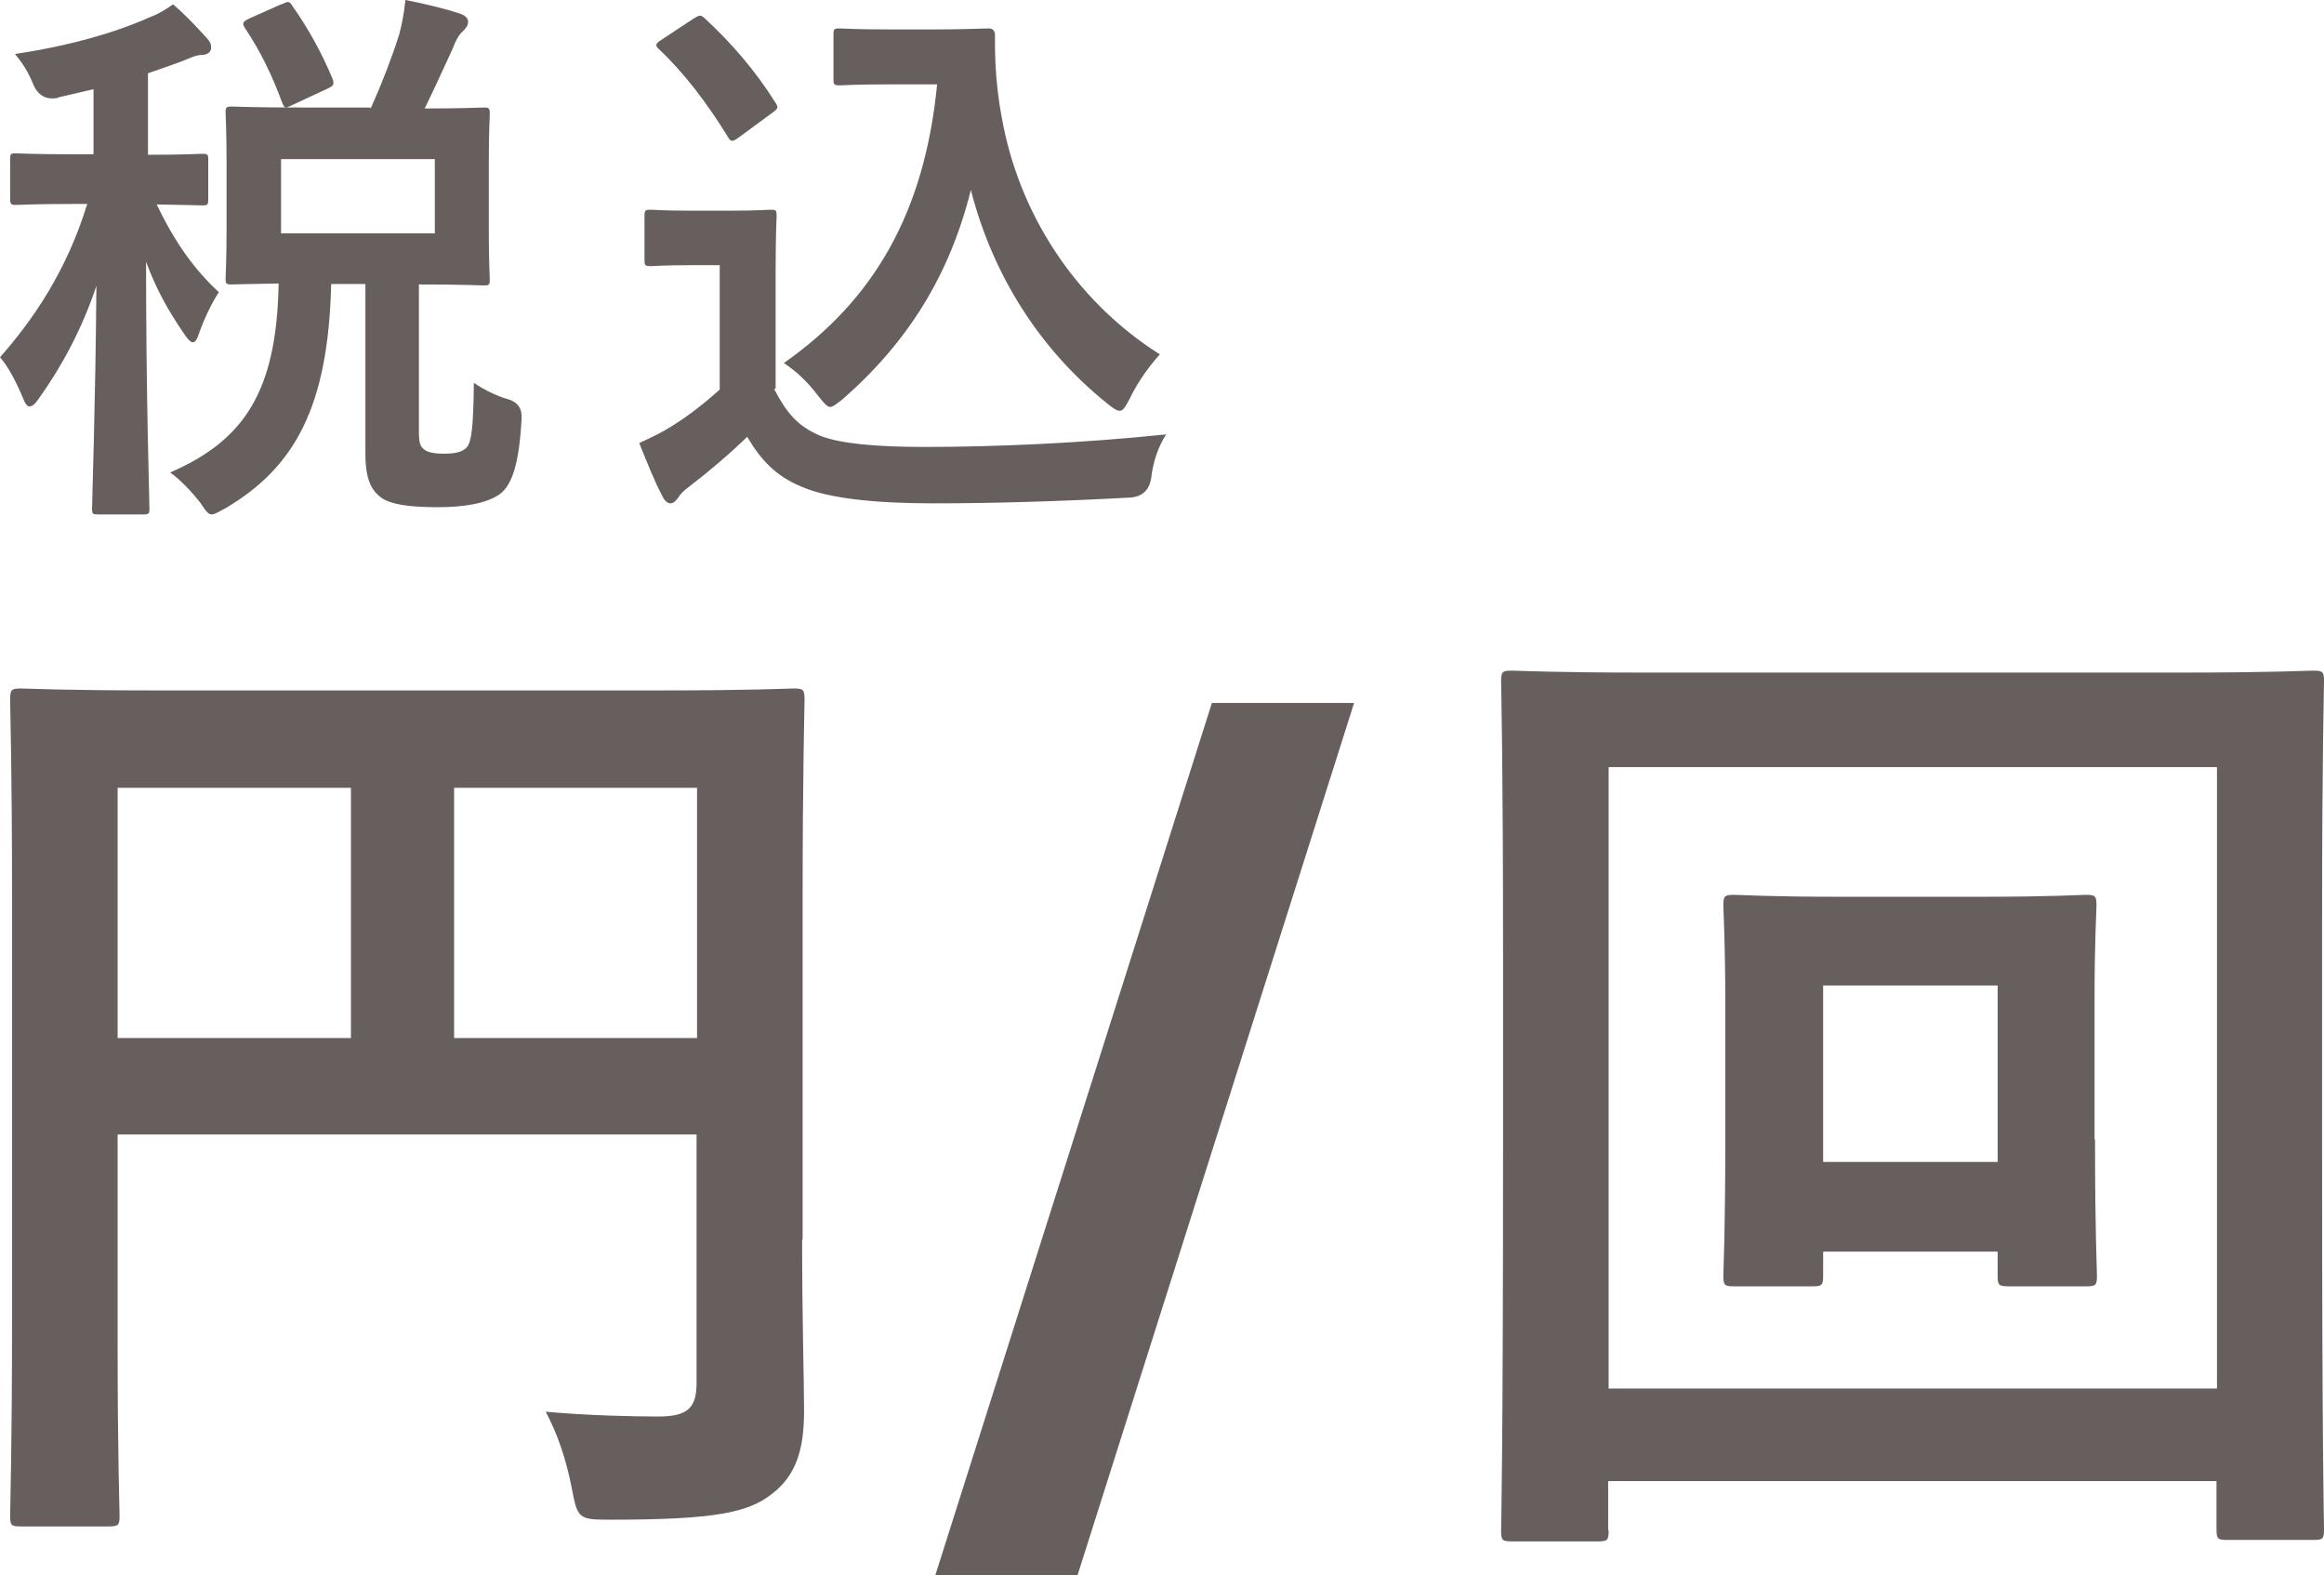
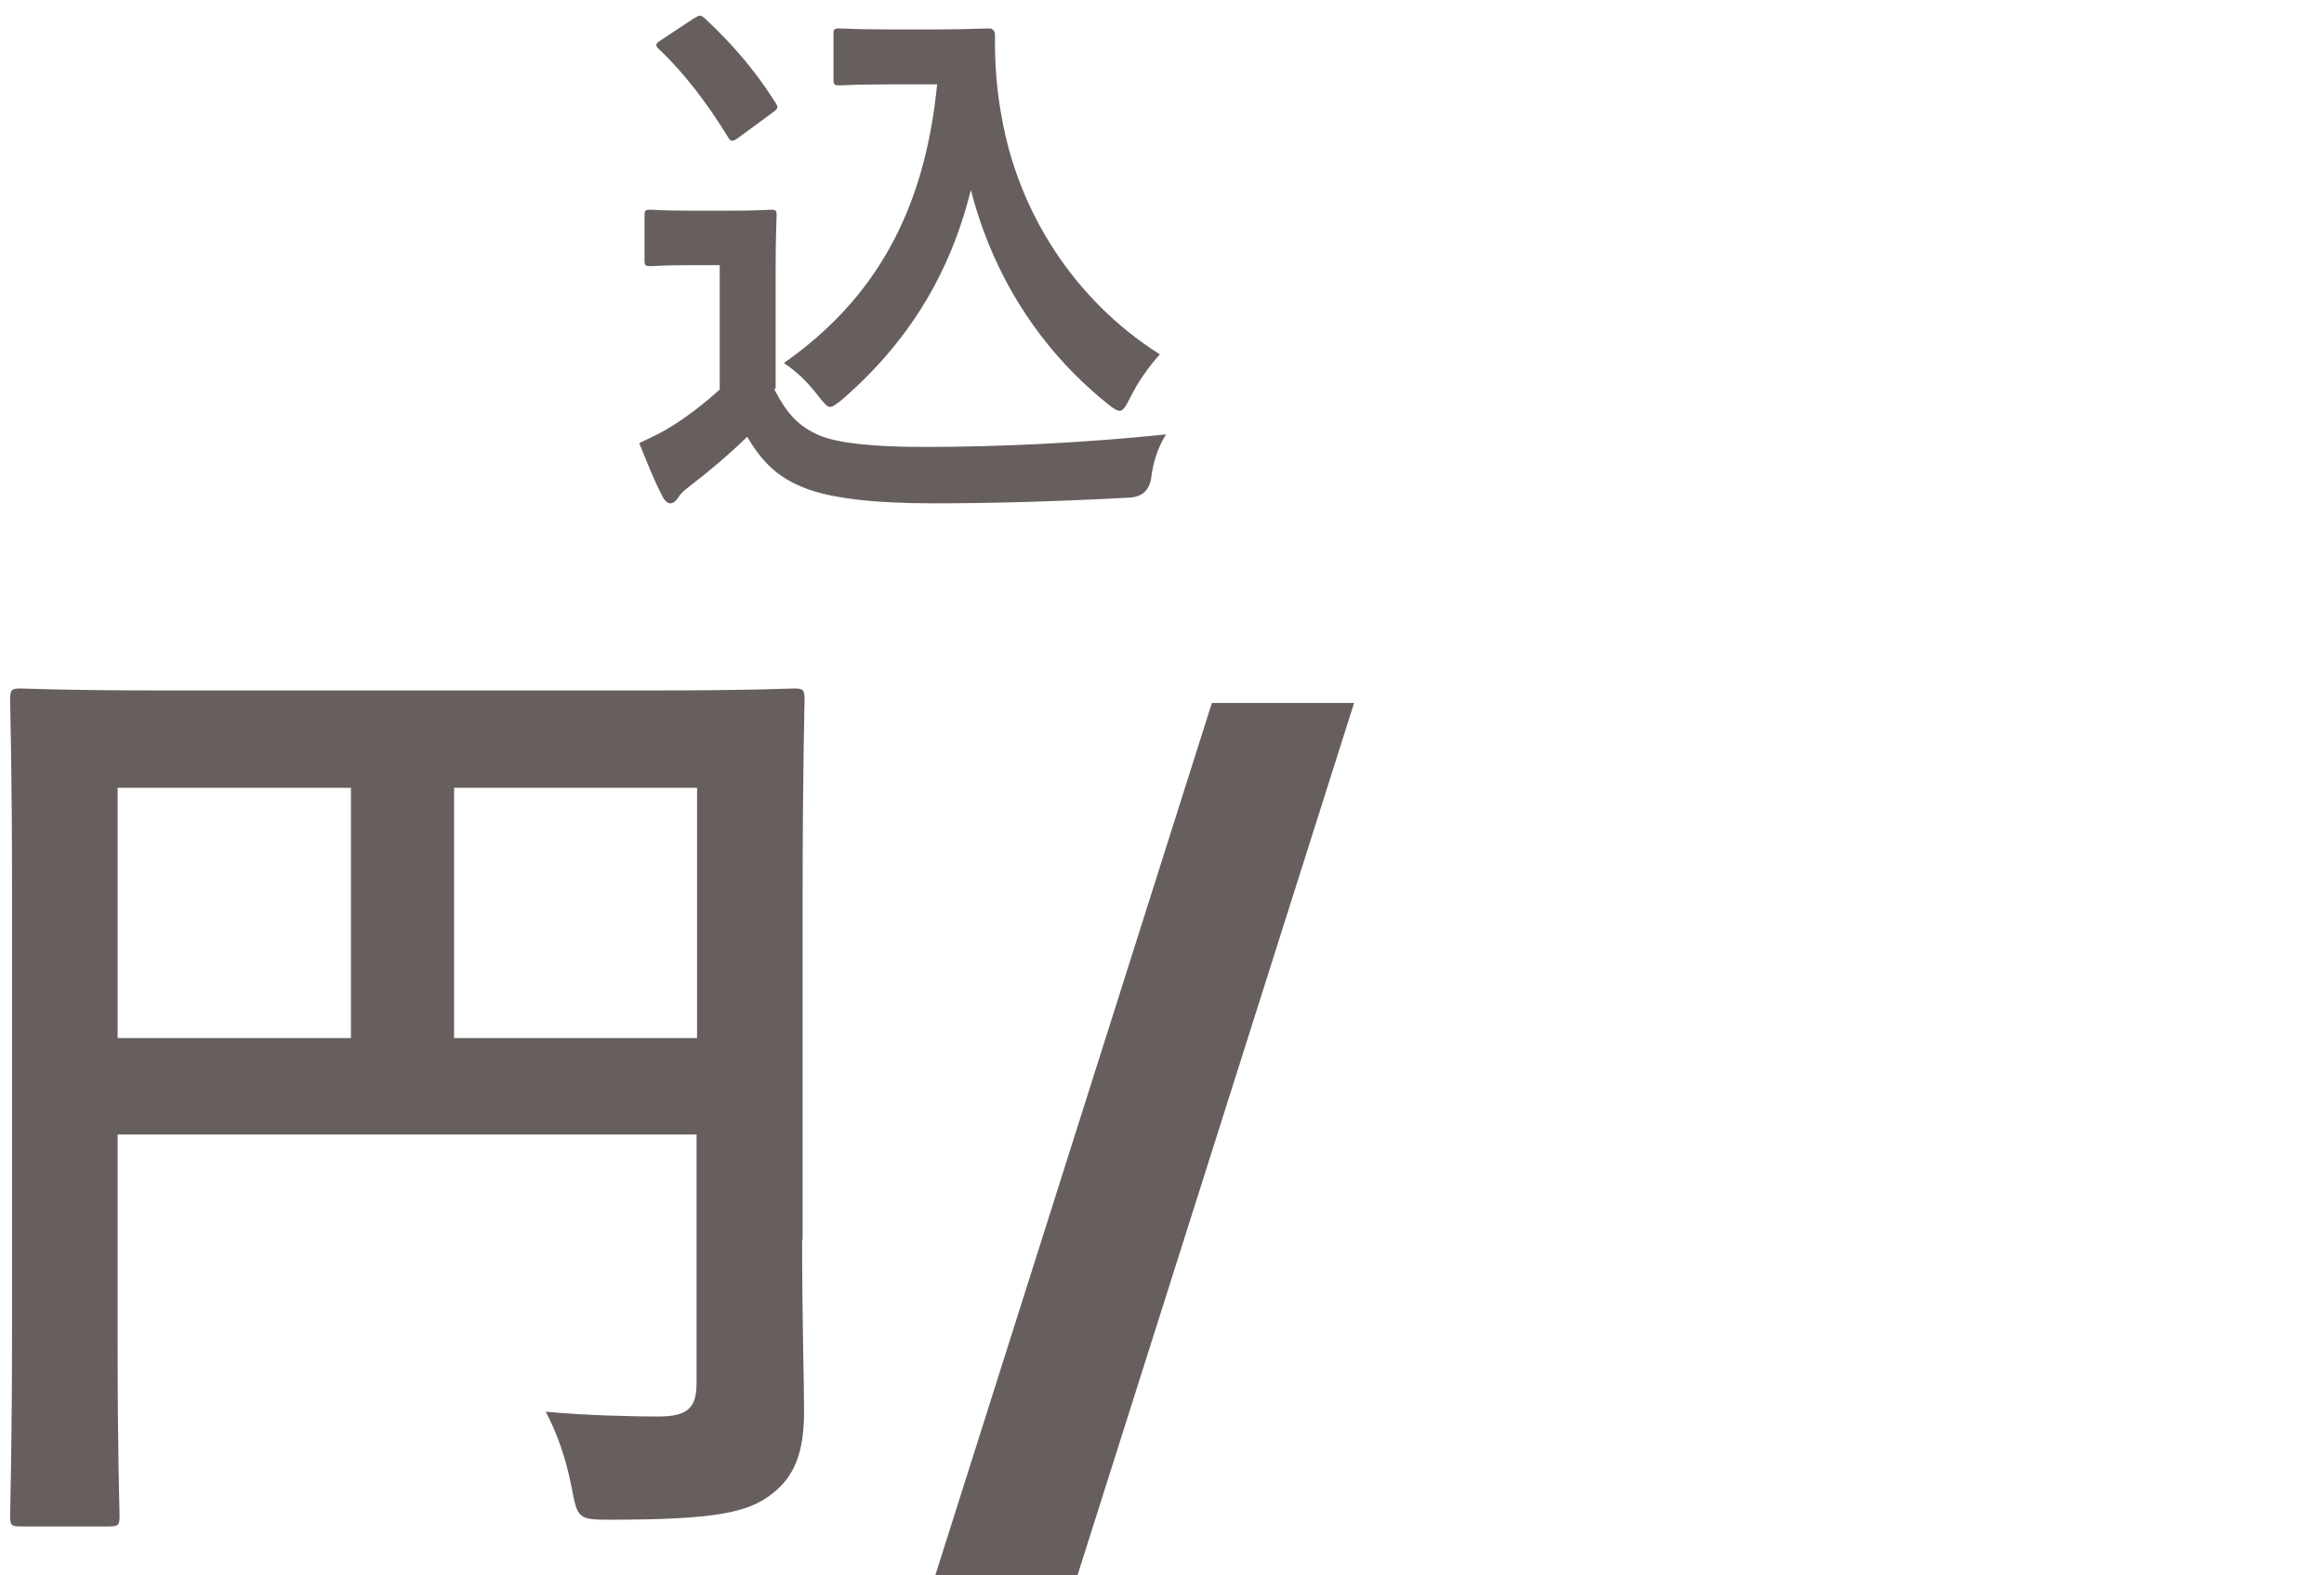
<svg xmlns="http://www.w3.org/2000/svg" id="_レイヤー_2" data-name="レイヤー 2" viewBox="0 0 48.21 32.67">
  <defs>
    <style>
      .cls-1 {
      fill: #675f5d;
      }
    </style>
  </defs>
  <g id="design">
    <g>
      <g>
-         <path class="cls-1" d="M1.2,2.03q-.36.07-.51-.28c-.1-.25-.22-.44-.38-.63,1.14-.17,2.1-.45,2.79-.76.21-.08.33-.16.49-.27.27.23.49.47.7.7.07.08.09.12.09.2,0,.09-.08.15-.2.15-.11,0-.23.06-.38.12-.23.09-.48.17-.73.26v1.69c.78,0,1.05-.02,1.12-.02.12,0,.13.01.13.13v.8c0,.13-.01.14-.13.14-.07,0-.3-.01-.94-.02.37.77.77,1.34,1.29,1.82-.14.21-.3.54-.41.85-.04.13-.08.19-.13.19s-.11-.07-.19-.19c-.32-.47-.56-.89-.78-1.48,0,2.88.07,4.91.07,5.12,0,.1-.01.12-.13.12h-.92c-.13,0-.14-.01-.14-.12,0-.2.07-2.11.09-4.62-.3.9-.72,1.67-1.19,2.33-.08.12-.14.17-.2.17-.05,0-.09-.06-.14-.19-.13-.31-.3-.64-.47-.83.68-.77,1.38-1.78,1.81-3.18h-.28c-.85,0-1.12.02-1.2.02-.1,0-.12-.01-.12-.14v-.8c0-.12.01-.13.12-.13.08,0,.35.02,1.2.02h.41v-1.35l-.73.17ZM7.69,2.25c.24-.54.43-1.03.59-1.53.05-.19.1-.42.13-.72.41.08.87.19,1.15.29.09.03.15.09.15.16,0,.08-.04.13-.11.2-.09.08-.15.2-.21.36-.16.34-.33.73-.58,1.24.83,0,1.15-.02,1.22-.02.12,0,.13.01.13.14,0,.07-.02.34-.02,1v1.41c0,.65.02.94.02,1.01,0,.12-.01.13-.13.13-.07,0-.42-.02-1.34-.02v3.05c0,.21.02.32.12.38.06.05.2.08.4.08.28,0,.4-.05.48-.14.09-.12.13-.4.14-1.33.2.14.51.29.71.34q.3.09.28.4c-.05.97-.21,1.38-.44,1.56-.27.2-.75.28-1.29.28-.61,0-.98-.06-1.17-.19-.21-.15-.34-.37-.34-.93v-3.51h-.71c-.06,2.54-.75,3.8-2.19,4.65-.15.08-.23.13-.29.13-.07,0-.12-.07-.24-.25-.19-.24-.42-.48-.62-.62,1.54-.67,2.21-1.68,2.25-3.92-.65.01-.91.02-.96.02-.13,0-.14-.01-.14-.13,0-.08.02-.36.02-1.01v-1.41c0-.66-.02-.93-.02-1,0-.13.01-.14.14-.14.06,0,.42.02,1.43.02h1.43ZM5.84.09c.15-.07.16-.07.23.04.3.42.62.99.83,1.51.04.12.02.14-.13.21l-.71.33c-.14.07-.16.07-.21-.06-.19-.52-.44-1.05-.77-1.54-.06-.1-.05-.13.1-.2l.65-.29ZM9.02,3.3h-3.19v1.54h3.19v-1.54Z" />
        <path class="cls-1" d="M16.06,8.07c.25.48.48.77.96.97.41.16,1.14.23,2.16.23,1.5,0,3.28-.08,5.01-.26-.16.25-.27.56-.31.91q-.06.37-.43.4c-1.48.08-2.87.12-4.08.12s-2.17-.1-2.73-.34c-.54-.22-.85-.55-1.14-1.04-.36.35-.77.7-1.2,1.03-.12.09-.19.16-.23.23-.06.08-.1.12-.17.12-.05,0-.12-.06-.16-.15-.16-.3-.31-.68-.48-1.1.3-.14.47-.22.69-.36.34-.21.68-.48.98-.75v-2.58h-.57c-.63,0-.79.02-.85.02-.13,0-.14-.01-.14-.14v-.9c0-.12.01-.13.14-.13.06,0,.22.02.85.02h.75c.62,0,.8-.02.87-.02.12,0,.13.01.13.13,0,.07-.02.4-.02,1.11v2.47ZM15.34,2.84c-.08.06-.12.08-.15.08s-.06-.02-.09-.08c-.43-.7-.91-1.33-1.43-1.82-.09-.08-.07-.12.06-.2l.65-.43c.13-.08.15-.09.24-.01.54.5,1.04,1.07,1.46,1.74.07.1.07.13-.06.22l-.68.5ZM19.46.61c.54,0,.91-.02,1.06-.02.08,0,.12.06.12.13,0,.27-.01.92.14,1.71.34,1.94,1.48,3.78,3.28,4.92-.2.22-.46.57-.62.91-.09.17-.14.26-.21.26-.06,0-.14-.05-.26-.15-1.42-1.14-2.38-2.68-2.83-4.43-.44,1.77-1.31,3.16-2.66,4.34-.13.1-.2.16-.26.16s-.12-.07-.24-.22c-.25-.33-.49-.54-.72-.69,1.87-1.31,2.92-3.12,3.18-5.78h-1.01c-.72,0-.93.02-1,.02-.13,0-.14-.01-.14-.14v-.91c0-.12.01-.13.14-.13.07,0,.28.02,1,.02h1.04Z" />
      </g>
      <g>
        <path class="cls-1" d="M16.64,25.71c0,1.79.04,2.86.04,3.56,0,.82-.18,1.34-.66,1.71-.49.39-1.17.54-3.36.54-.66,0-.68-.02-.8-.66-.12-.62-.31-1.15-.54-1.58.86.08,1.83.1,2.33.1.62,0,.8-.18.8-.7v-5.15H2.44v4.38c0,2.24.04,3.4.04,3.52,0,.21-.02.23-.25.23H.44c-.21,0-.23-.02-.23-.23,0-.14.04-1.4.04-4.03v-8.81c0-2.63-.04-3.93-.04-4.06,0-.23.02-.25.23-.25.14,0,.84.04,2.8.04h10.44c1.96,0,2.66-.04,2.78-.04.21,0,.23.02.23.25,0,.12-.04,1.5-.04,4.14v7.04ZM7.28,21.53v-5.19H2.44v5.19h4.84ZM9.42,16.34v5.19h5.04v-5.19h-5.04Z" />
        <path class="cls-1" d="M25.14,14.58h2.95l-5.74,18.1h-2.95l5.74-18.1Z" />
-         <path class="cls-1" d="M33.37,31.74c0,.21-.02.23-.23.23h-1.77c-.21,0-.23-.02-.23-.23,0-.14.04-1.52.04-7.88v-4.06c0-4.1-.04-5.52-.04-5.66,0-.21.02-.23.23-.23.14,0,.82.04,2.76.04h11.09c1.93,0,2.61-.04,2.76-.04.21,0,.23.02.23.23,0,.14-.04,1.56-.04,4.96v4.75c0,6.36.04,7.74.04,7.86,0,.21-.02.23-.23.23h-1.77c-.21,0-.23-.02-.23-.23v-.99h-12.62v1.01ZM33.37,15.91v12.89h12.62v-12.89h-12.62ZM43.46,23.63c0,1.98.04,2.68.04,2.82,0,.21-.02.23-.23.23h-1.58c-.23,0-.25-.02-.25-.23v-.49h-3.62v.49c0,.21-.02.23-.23.23h-1.61c-.21,0-.23-.02-.23-.23,0-.14.04-.84.04-2.82v-2.78c0-1.36-.04-1.93-.04-2.06,0-.21.02-.23.23-.23.14,0,.66.04,2.24.04h2.82c1.58,0,2.1-.04,2.22-.04.21,0,.23.02.23.23,0,.12-.04.7-.04,1.96v2.88ZM37.82,20.44v3.66h3.62v-3.66h-3.62Z" />
      </g>
    </g>
  </g>
</svg>